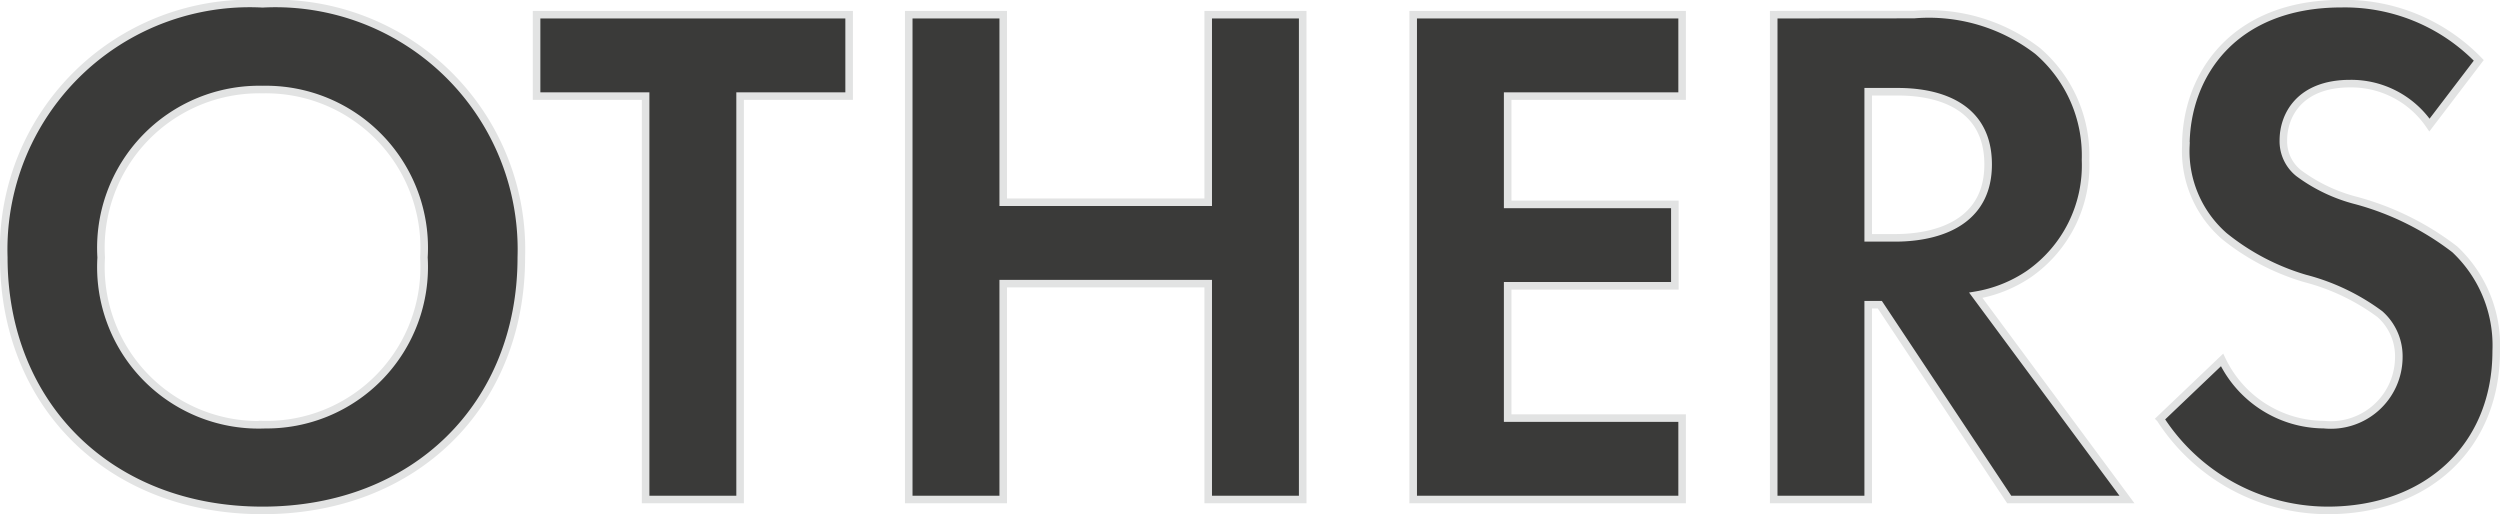
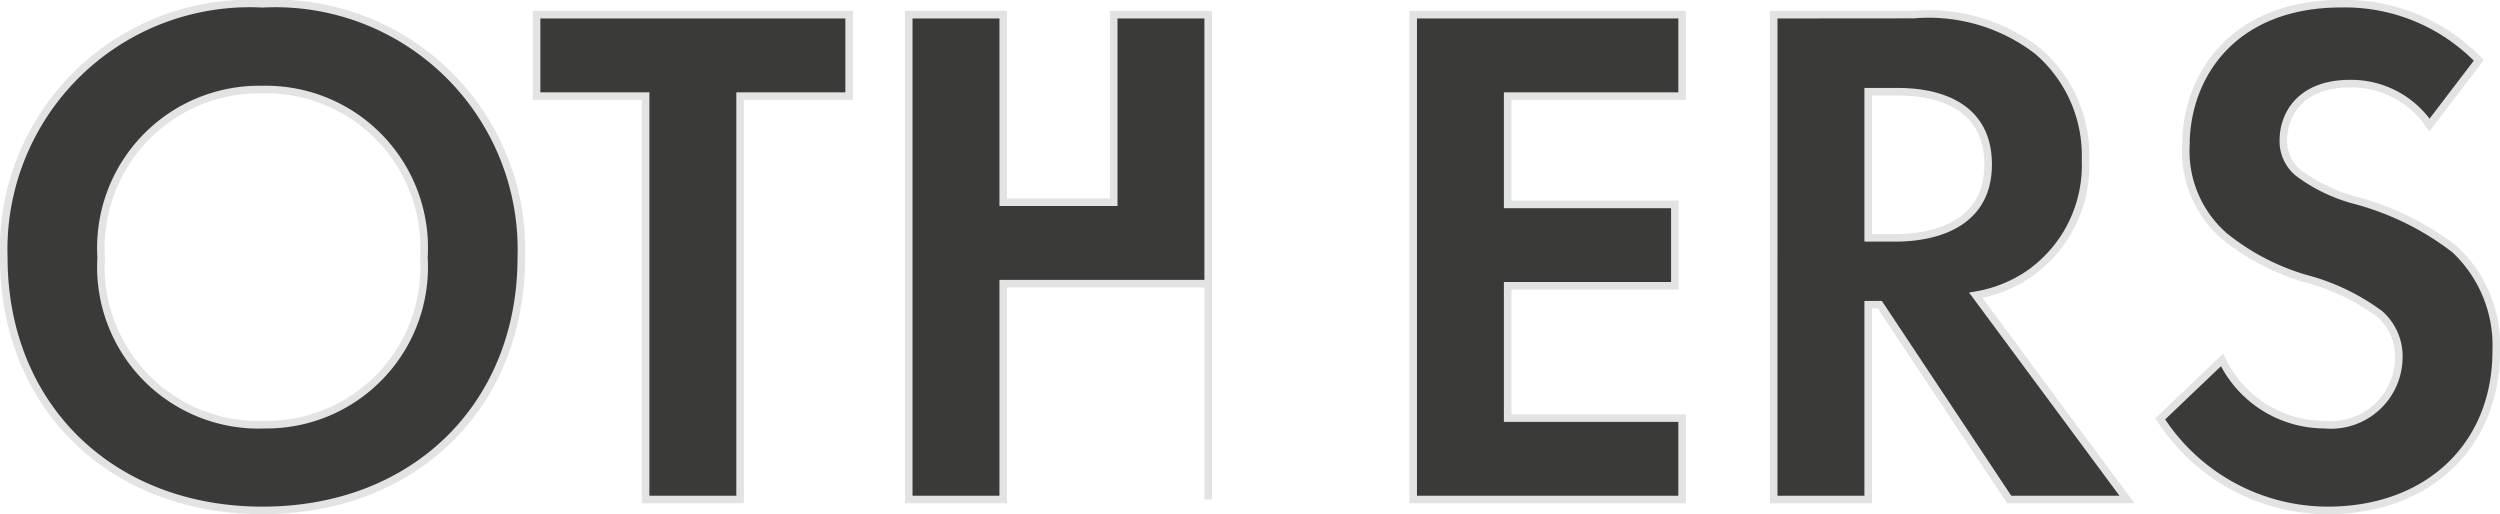
<svg xmlns="http://www.w3.org/2000/svg" width="82.546" height="16.978" viewBox="0 0 82.546 16.978">
-   <path id="Path_58552" data-name="Path 58552" d="M9.6-16.368A8.123,8.123,0,0,0,1.056-7.992C1.056-3.12,4.56.36,9.6.36s8.544-3.48,8.544-8.352A8.123,8.123,0,0,0,9.6-16.368Zm0,13.9a5.207,5.207,0,0,1-5.328-5.52A5.227,5.227,0,0,1,9.6-13.536a5.227,5.227,0,0,1,5.328,5.544A5.207,5.207,0,0,1,9.6-2.472ZM28.968-13.32v-2.688H18.648v2.688h3.6V0h3.12V-13.32Zm5.088-2.688h-3.12V0h3.12V-7.128h6.768V0h3.12V-16.008h-3.12v6.192H34.056Zm22.416,0h-8.88V0h8.88V-2.688h-5.76V-7.056h5.52V-9.744h-5.52V-13.32h5.76Zm3.024,0V0h3.12V-6.432H63L67.272,0H71.16L66.168-6.744a4.437,4.437,0,0,0,1.752-.7,4.372,4.372,0,0,0,1.872-3.768,4.547,4.547,0,0,0-1.584-3.6,5.887,5.887,0,0,0-4.08-1.2Zm3.12,2.544h.936c.576,0,3.024.024,3.024,2.4,0,2.352-2.472,2.424-3.072,2.424h-.888ZM82.776-14.5a6.156,6.156,0,0,0-4.536-1.872c-3.552,0-5.136,2.352-5.136,4.7a3.725,3.725,0,0,0,1.272,2.976A7.7,7.7,0,0,0,77.04-7.3,7.171,7.171,0,0,1,79.512-6.12a1.859,1.859,0,0,1,.624,1.44,2.245,2.245,0,0,1-2.472,2.208A3.753,3.753,0,0,1,74.3-4.608l-2.04,1.944A6.589,6.589,0,0,0,77.784.36C81.1.36,83.352-1.776,83.352-4.9a4.354,4.354,0,0,0-1.368-3.36,9.313,9.313,0,0,0-3.24-1.608,5.457,5.457,0,0,1-1.92-.912,1.348,1.348,0,0,1-.5-1.08c0-.816.528-1.872,2.208-1.872a3.127,3.127,0,0,1,2.616,1.368Z" transform="translate(-0.931 16.493)" fill="#3a3a39" stroke="#e2e3e3" stroke-width="0.25" />
+   <path id="Path_58552" data-name="Path 58552" d="M9.6-16.368A8.123,8.123,0,0,0,1.056-7.992C1.056-3.12,4.56.36,9.6.36s8.544-3.48,8.544-8.352A8.123,8.123,0,0,0,9.6-16.368Zm0,13.9a5.207,5.207,0,0,1-5.328-5.52A5.227,5.227,0,0,1,9.6-13.536a5.227,5.227,0,0,1,5.328,5.544A5.207,5.207,0,0,1,9.6-2.472ZM28.968-13.32v-2.688H18.648v2.688h3.6V0h3.12V-13.32Zm5.088-2.688h-3.12V0h3.12V-7.128h6.768V0V-16.008h-3.12v6.192H34.056Zm22.416,0h-8.88V0h8.88V-2.688h-5.76V-7.056h5.52V-9.744h-5.52V-13.32h5.76Zm3.024,0V0h3.12V-6.432H63L67.272,0H71.16L66.168-6.744a4.437,4.437,0,0,0,1.752-.7,4.372,4.372,0,0,0,1.872-3.768,4.547,4.547,0,0,0-1.584-3.6,5.887,5.887,0,0,0-4.08-1.2Zm3.12,2.544h.936c.576,0,3.024.024,3.024,2.4,0,2.352-2.472,2.424-3.072,2.424h-.888ZM82.776-14.5a6.156,6.156,0,0,0-4.536-1.872c-3.552,0-5.136,2.352-5.136,4.7a3.725,3.725,0,0,0,1.272,2.976A7.7,7.7,0,0,0,77.04-7.3,7.171,7.171,0,0,1,79.512-6.12a1.859,1.859,0,0,1,.624,1.44,2.245,2.245,0,0,1-2.472,2.208A3.753,3.753,0,0,1,74.3-4.608l-2.04,1.944A6.589,6.589,0,0,0,77.784.36C81.1.36,83.352-1.776,83.352-4.9a4.354,4.354,0,0,0-1.368-3.36,9.313,9.313,0,0,0-3.24-1.608,5.457,5.457,0,0,1-1.92-.912,1.348,1.348,0,0,1-.5-1.08c0-.816.528-1.872,2.208-1.872a3.127,3.127,0,0,1,2.616,1.368Z" transform="translate(-0.931 16.493)" fill="#3a3a39" stroke="#e2e3e3" stroke-width="0.25" />
</svg>